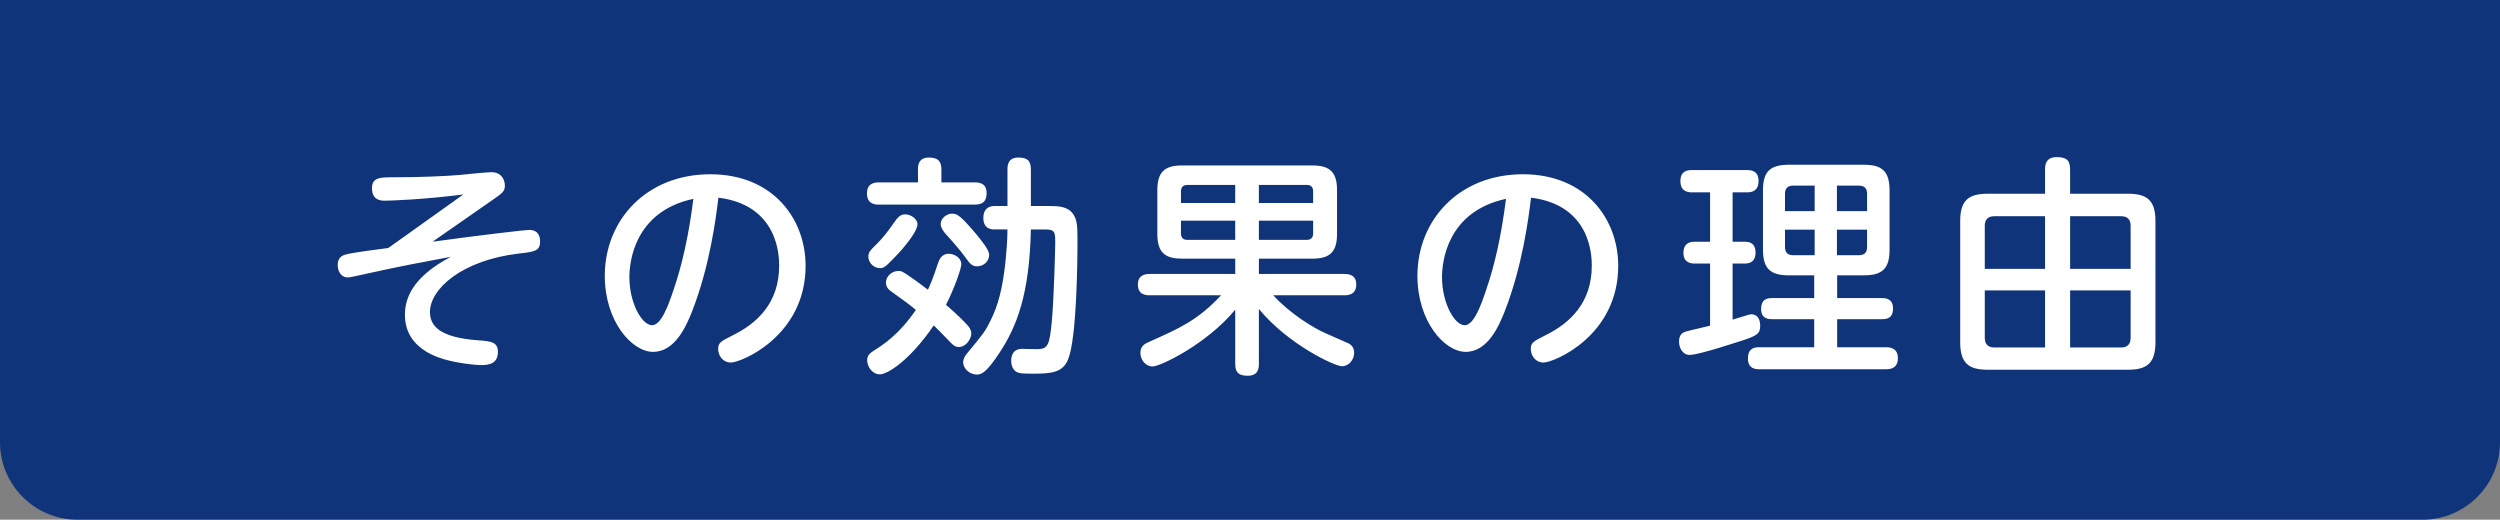
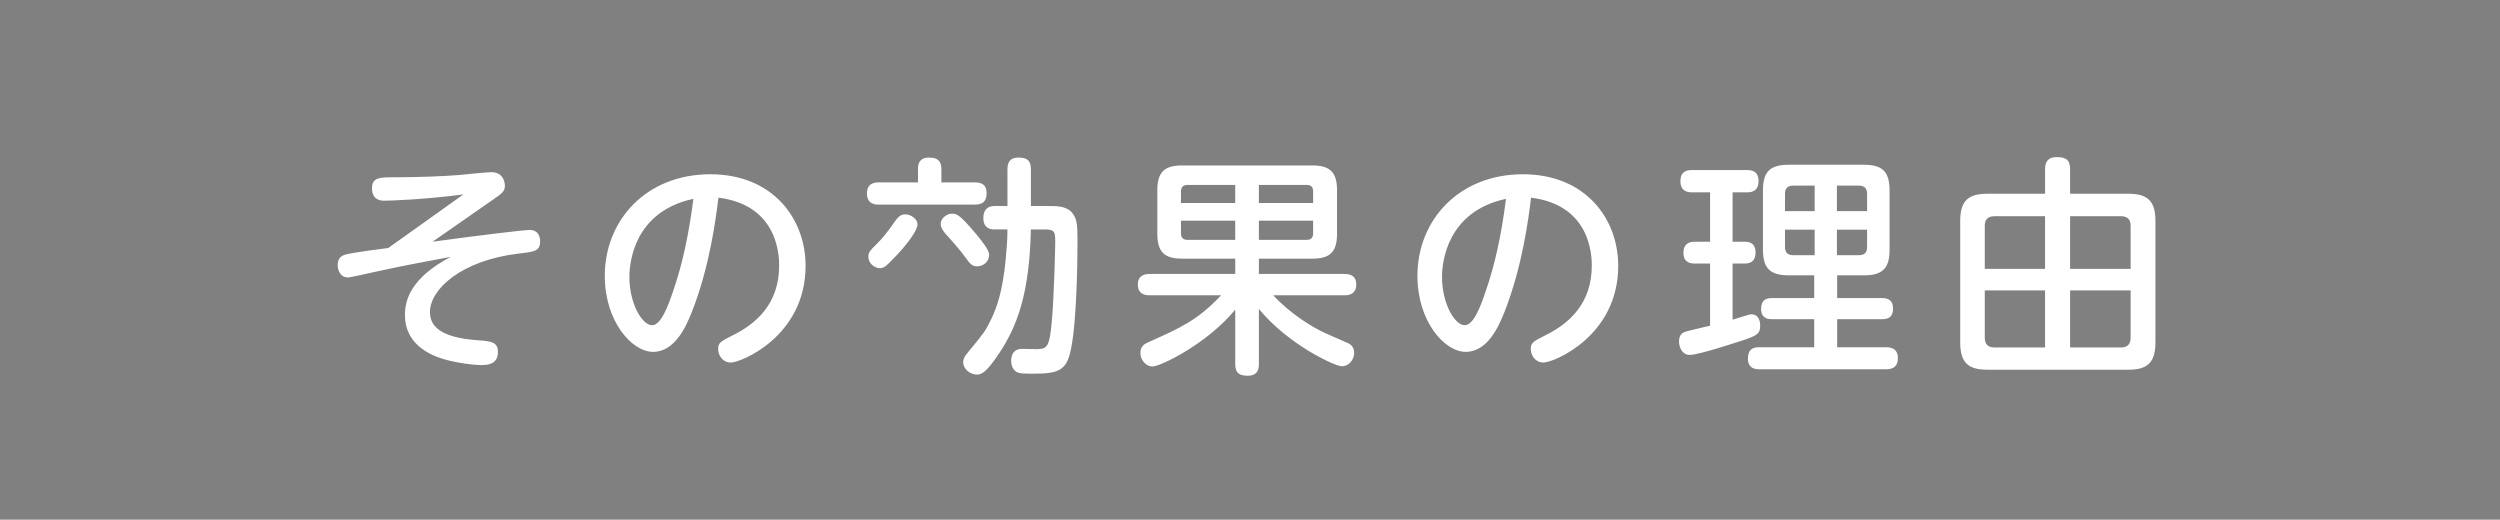
<svg xmlns="http://www.w3.org/2000/svg" width="323.449" height="67.238" data-name="レイヤー 2">
  <rect width="100%" height="100%" fill="#808080" stroke="none" />
  <g data-name="word（画像化）">
-     <path d="M323.449 0v57.238c0 5.5-4.5 10-10 10H10c-5.5 0-10-4.5-10-10V0" style="fill:#10347a" />
-     <path d="M55.958 31.275c6.09-.84 11.969-1.53 12.509-1.53 1.32 0 1.41 1.08 1.41 1.47 0 1.29-.72 1.35-2.76 1.59-7.379.87-11.489 4.59-11.489 7.56 0 1.74 1.17 3.3 6.21 3.66 1.68.12 2.58.21 2.58 1.5 0 1.32-.84 1.71-2.13 1.71-.87 0-3.09-.24-4.92-.78-1.89-.57-4.979-2.01-4.979-5.7 0-2.07.87-4.86 5.939-7.53-4.26.81-6 1.11-9.959 1.98-2.4.54-3.12.69-3.39.69-.78 0-1.29-.72-1.29-1.62 0-.93.57-1.23 1.05-1.35.99-.27 4.53-.72 5.49-.84 2.76-1.95 3.45-2.46 9.72-6.93-5.07.66-9.419.81-10.229.81-.78 0-1.59-.3-1.59-1.62 0-1.38 1.02-1.41 2.64-1.41 3.75 0 6.9-.15 8.7-.3.6-.06 3.48-.36 4.11-.36 1.41 0 1.74 1.14 1.74 1.74 0 .72-.3.96-1.56 1.83l-7.8 5.43ZM89.498 40.395c-.72 1.8-2.16 5.129-5.01 5.129-2.7 0-6.24-3.9-6.24-9.839 0-7.23 5.4-13.14 13.649-13.14 8.1 0 12.33 5.76 12.33 11.85 0 9.09-8.339 12.509-9.66 12.509-1.05 0-1.65-.9-1.65-1.74 0-.78.24-.96 1.86-1.77 3.12-1.53 6.03-4.14 6.03-9.029 0-1.26-.12-7.83-7.859-8.79-.3 2.46-1.08 8.82-3.45 14.82m-8.069-4.56c0 3.39 1.62 6.24 2.94 6.24 1.17 0 2.1-2.55 2.76-4.53 1.11-3.21 1.98-7.05 2.58-11.819-7.68 1.65-8.279 8.25-8.279 10.109ZM126.086 23.595c.39 0 1.56 0 1.56 1.35 0 1.05-.42 1.53-1.56 1.53h-12.359c-.39 0-1.56 0-1.56-1.439 0-1.35.99-1.44 1.56-1.44h5.04v-1.709c0-.54.09-1.5 1.41-1.5 1.02 0 1.62.33 1.62 1.5v1.709h4.29Zm-12.24 24.84c-.96 0-1.65-.96-1.65-1.83 0-.6.3-.87.84-1.23 1.17-.72 3.3-2.1 5.459-5.28-.9-.75-1.29-1.02-3.12-2.34-.33-.24-.75-.54-.75-1.2 0-.78.72-1.5 1.62-1.5.36 0 .51.03 1.77.93.21.15 1.08.75 2.04 1.5.27-.6.6-1.29 1.23-3.21.18-.57.45-1.44 1.47-1.44.72 0 1.62.51 1.62 1.35 0 .6-.99 3.33-1.98 5.25 1.47 1.29 2.25 2.04 2.88 2.76.12.15.39.51.39.93 0 .75-.69 1.77-1.62 1.77-.39 0-.63-.15-.99-.51-1.68-1.74-1.86-1.92-2.25-2.28-3.12 4.59-6.03 6.33-6.959 6.33m2.88-16.2c-.63.75-1.86 1.95-1.86 1.95-.45.45-.78.51-1.02.51-.72 0-1.5-.63-1.5-1.5 0-.54.27-.84.99-1.53.84-.81 1.65-1.86 2.28-2.79.54-.78.87-1.14 1.5-1.14.81 0 1.59.66 1.59 1.26 0 .84-1.29 2.43-1.979 3.24Zm9.57-1.95c.6.75 1.68 2.01 1.68 2.67 0 .9-.75 1.5-1.56 1.5-.6 0-.9-.27-1.5-1.14-.69-.96-1.86-2.28-2.55-3.03-.03-.03-.66-.72-.66-1.29 0-.87.93-1.35 1.41-1.35.63 0 .96 0 3.18 2.64m2.4-.6c-.33 0-1.47 0-1.47-1.47 0-1.53 1.14-1.56 1.47-1.56h1.65v-4.74c0-.57.09-1.53 1.41-1.53 1.08 0 1.62.33 1.62 1.53v4.74h2.31c1.26 0 2.49.03 3.18 1.08.45.69.54 1.32.54 3.27 0 3.24-.12 12.749-1.2 15.449-.69 1.77-2.19 1.89-4.59 1.89-1.38 0-1.71-.03-2.07-.21-.54-.3-.72-.93-.72-1.44 0-.36.06-1.56 1.41-1.56.36 0 1.86.06 2.19.03 1.17-.06 1.38-.69 1.65-3.51.3-3.15.45-9.84.45-10.14 0-1.5 0-1.83-1.38-1.83h-1.77c-.18 8.37-1.8 12.54-4.08 15.989-1.62 2.43-2.25 2.79-2.91 2.79-.9 0-1.77-.75-1.77-1.59 0-.48.24-.84.57-1.23 2.13-2.58 2.28-2.76 3-4.23.93-1.89 1.53-3.99 1.92-7.709.12-1.32.24-2.67.24-4.02h-1.65ZM162.872 35.445h11.04c.39 0 1.56 0 1.56 1.35 0 1.38-1.11 1.41-1.56 1.41h-9.18c2.22 2.43 5.28 4.26 6.72 4.89.42.18 2.88 1.26 3.06 1.35.15.09.69.39.69 1.2 0 .9-.69 1.74-1.59 1.74s-6.93-2.79-10.739-7.41v7.11c0 .42 0 1.53-1.44 1.53-1.14 0-1.62-.39-1.62-1.53v-7.02c-3.63 4.41-9.66 7.35-10.709 7.35-.81 0-1.56-.78-1.56-1.77 0-.84.54-1.17 1.11-1.41 3.99-1.77 6.33-2.82 9.33-6.03h-9.209c-.39 0-1.56 0-1.56-1.38 0-1.26.96-1.38 1.56-1.38h11.04v-1.98h-6.87c-2.1 0-3.21-.69-3.21-3.18v-5.7c0-2.37.99-3.18 3.21-3.18h16.829c2.22 0 3.21.81 3.21 3.18v5.7c0 2.46-1.08 3.18-3.21 3.18h-6.899v1.98Zm-3.06-9.18v-2.34h-6.18c-.57 0-.84.3-.84.84v1.5zm0 2.281h-7.02v1.65c0 .57.3.84.84.84h6.18zm3.06-2.281h7.02v-1.5c0-.6-.3-.84-.84-.84h-6.18zm0 2.281v2.49h6.18c.51 0 .84-.24.84-.84v-1.65zM194.636 40.395c-.72 1.8-2.16 5.129-5.01 5.129-2.7 0-6.24-3.9-6.24-9.839 0-7.23 5.4-13.14 13.649-13.14 8.1 0 12.33 5.76 12.33 11.85 0 9.09-8.339 12.509-9.66 12.509-1.05 0-1.65-.9-1.65-1.74 0-.78.24-.96 1.86-1.77 3.12-1.53 6.03-4.14 6.03-9.029 0-1.26-.12-7.83-7.859-8.79-.3 2.46-1.08 8.82-3.45 14.82m-8.07-4.56c0 3.39 1.62 6.24 2.94 6.24 1.17 0 2.1-2.55 2.76-4.53 1.11-3.21 1.98-7.05 2.58-11.819-7.68 1.65-8.279 8.25-8.279 10.109ZM221.252 34.095h-2.04c-.48 0-1.41-.12-1.41-1.38 0-1.08.63-1.44 1.41-1.44h2.04v-6.39h-2.37c-.36 0-1.47-.03-1.47-1.44 0-1.32.87-1.44 1.47-1.44h7.17c.36 0 1.47 0 1.47 1.41 0 1.05-.57 1.47-1.44 1.47h-1.92v6.39h1.62c1.14 0 1.35.75 1.35 1.41 0 .9-.45 1.41-1.35 1.41h-1.62v7.26c.27-.06 1.5-.48 1.77-.54.24-.06.42-.15.66-.15.9 0 1.14.81 1.14 1.47 0 1.05-.39 1.29-2.49 1.98-2.25.72-3.6 1.14-5.01 1.5-.69.18-1.26.3-1.65.3-.87 0-1.35-.9-1.35-1.74 0-1.02.63-1.2.93-1.29.48-.15 2.64-.63 3.09-.75zm16.44 4.47h5.79c.36 0 1.44 0 1.44 1.35s-.96 1.38-1.44 1.38h-5.79v3.63h6.33c.81 0 1.53.3 1.53 1.41 0 1.02-.57 1.44-1.53 1.44h-16.409c-.39 0-1.47-.03-1.47-1.38 0-1.26.72-1.47 1.47-1.47h7.109v-3.63h-5.459c-.36 0-1.41 0-1.41-1.32 0-1.2.69-1.41 1.41-1.41h5.459v-2.94h-3.27c-2.4 0-3.36-.87-3.36-3.33v-7.649c0-2.4.87-3.33 3.36-3.33h9.689c2.37 0 3.33.84 3.33 3.33v7.649c0 2.37-.84 3.33-3.33 3.33h-3.45zm-2.91-11.249v-3.3h-2.79c-.75 0-1.05.39-1.05 1.08v2.22zm0 2.4h-3.84v2.22c0 .72.33 1.08 1.05 1.08h2.79zm2.879-2.4h3.9v-2.22c0-.54-.18-1.08-1.05-1.08h-2.85zm0 2.4v3.3h2.85c.87 0 1.05-.51 1.05-1.08v-2.22zM264.59 21.946c0-.51.03-1.62 1.5-1.62 1.35 0 1.74.48 1.74 1.62v3.12h7.5c2.43 0 3.54.84 3.54 3.51v15.719c0 2.7-1.11 3.54-3.54 3.54h-18.179c-2.4 0-3.54-.81-3.54-3.54V28.576c0-2.67 1.11-3.51 3.54-3.51h7.44v-3.12Zm0 6.029h-6.57c-.87 0-1.23.48-1.23 1.23v5.58h7.8zm0 16.98v-7.38h-7.8v6.12c0 .81.39 1.26 1.23 1.26zm3.24-16.98v6.81h7.83v-5.58c0-.78-.39-1.23-1.23-1.23zm0 16.98h6.6c.81 0 1.23-.42 1.23-1.26v-6.12h-7.83z" style="fill:#fff" />
+     <path d="M55.958 31.275c6.09-.84 11.969-1.53 12.509-1.53 1.32 0 1.41 1.08 1.41 1.47 0 1.29-.72 1.35-2.76 1.59-7.379.87-11.489 4.59-11.489 7.56 0 1.74 1.17 3.3 6.21 3.66 1.68.12 2.58.21 2.58 1.5 0 1.32-.84 1.71-2.13 1.71-.87 0-3.09-.24-4.92-.78-1.89-.57-4.979-2.01-4.979-5.7 0-2.07.87-4.86 5.939-7.53-4.26.81-6 1.11-9.959 1.98-2.4.54-3.12.69-3.39.69-.78 0-1.29-.72-1.29-1.62 0-.93.57-1.23 1.05-1.35.99-.27 4.53-.72 5.49-.84 2.76-1.95 3.45-2.46 9.72-6.93-5.07.66-9.419.81-10.229.81-.78 0-1.59-.3-1.59-1.62 0-1.38 1.02-1.41 2.64-1.41 3.75 0 6.9-.15 8.7-.3.6-.06 3.48-.36 4.11-.36 1.41 0 1.74 1.14 1.74 1.74 0 .72-.3.96-1.56 1.83l-7.8 5.43ZM89.498 40.395c-.72 1.8-2.16 5.129-5.01 5.129-2.7 0-6.24-3.9-6.24-9.839 0-7.23 5.4-13.14 13.649-13.14 8.1 0 12.33 5.76 12.33 11.85 0 9.09-8.339 12.509-9.66 12.509-1.05 0-1.65-.9-1.65-1.74 0-.78.24-.96 1.86-1.77 3.12-1.53 6.03-4.14 6.03-9.029 0-1.26-.12-7.83-7.859-8.79-.3 2.46-1.08 8.82-3.45 14.82m-8.069-4.56c0 3.39 1.62 6.24 2.94 6.24 1.17 0 2.1-2.55 2.76-4.53 1.11-3.21 1.98-7.05 2.58-11.819-7.68 1.65-8.279 8.25-8.279 10.109ZM126.086 23.595c.39 0 1.56 0 1.56 1.35 0 1.05-.42 1.53-1.56 1.53h-12.359c-.39 0-1.56 0-1.56-1.439 0-1.35.99-1.44 1.56-1.44h5.04v-1.709c0-.54.09-1.5 1.41-1.5 1.02 0 1.62.33 1.62 1.5v1.709h4.29Zm-12.24 24.84m2.88-16.2c-.63.75-1.86 1.95-1.86 1.95-.45.45-.78.51-1.02.51-.72 0-1.5-.63-1.5-1.5 0-.54.27-.84.99-1.53.84-.81 1.65-1.86 2.28-2.79.54-.78.87-1.14 1.5-1.14.81 0 1.59.66 1.59 1.26 0 .84-1.29 2.43-1.979 3.24Zm9.57-1.95c.6.75 1.68 2.01 1.68 2.67 0 .9-.75 1.5-1.56 1.5-.6 0-.9-.27-1.5-1.14-.69-.96-1.86-2.28-2.55-3.03-.03-.03-.66-.72-.66-1.29 0-.87.93-1.35 1.41-1.35.63 0 .96 0 3.18 2.64m2.4-.6c-.33 0-1.47 0-1.47-1.47 0-1.53 1.14-1.56 1.47-1.56h1.65v-4.74c0-.57.09-1.53 1.41-1.53 1.08 0 1.62.33 1.62 1.53v4.74h2.31c1.26 0 2.49.03 3.18 1.08.45.69.54 1.32.54 3.27 0 3.24-.12 12.749-1.2 15.449-.69 1.77-2.19 1.89-4.59 1.89-1.38 0-1.71-.03-2.07-.21-.54-.3-.72-.93-.72-1.44 0-.36.06-1.56 1.41-1.56.36 0 1.86.06 2.19.03 1.17-.06 1.38-.69 1.65-3.51.3-3.15.45-9.84.45-10.14 0-1.5 0-1.83-1.38-1.83h-1.77c-.18 8.37-1.8 12.54-4.08 15.989-1.62 2.43-2.25 2.79-2.91 2.79-.9 0-1.77-.75-1.77-1.59 0-.48.24-.84.57-1.23 2.13-2.58 2.28-2.76 3-4.23.93-1.89 1.53-3.99 1.92-7.709.12-1.32.24-2.67.24-4.02h-1.65ZM162.872 35.445h11.04c.39 0 1.56 0 1.56 1.35 0 1.38-1.11 1.41-1.56 1.41h-9.18c2.22 2.43 5.28 4.26 6.72 4.89.42.18 2.88 1.26 3.06 1.35.15.09.69.39.69 1.2 0 .9-.69 1.74-1.59 1.74s-6.93-2.79-10.739-7.41v7.11c0 .42 0 1.53-1.44 1.53-1.14 0-1.62-.39-1.62-1.53v-7.02c-3.63 4.41-9.66 7.35-10.709 7.35-.81 0-1.56-.78-1.56-1.77 0-.84.54-1.17 1.11-1.41 3.99-1.77 6.33-2.82 9.33-6.03h-9.209c-.39 0-1.56 0-1.56-1.38 0-1.26.96-1.38 1.56-1.38h11.04v-1.98h-6.87c-2.1 0-3.21-.69-3.21-3.18v-5.7c0-2.37.99-3.18 3.21-3.18h16.829c2.22 0 3.21.81 3.21 3.18v5.7c0 2.46-1.08 3.18-3.21 3.18h-6.899v1.98Zm-3.06-9.18v-2.34h-6.18c-.57 0-.84.3-.84.84v1.5zm0 2.281h-7.02v1.65c0 .57.3.84.84.84h6.18zm3.06-2.281h7.02v-1.5c0-.6-.3-.84-.84-.84h-6.18zm0 2.281v2.49h6.18c.51 0 .84-.24.84-.84v-1.65zM194.636 40.395c-.72 1.8-2.16 5.129-5.01 5.129-2.7 0-6.24-3.9-6.24-9.839 0-7.23 5.4-13.14 13.649-13.14 8.1 0 12.33 5.76 12.33 11.85 0 9.09-8.339 12.509-9.66 12.509-1.05 0-1.65-.9-1.65-1.74 0-.78.24-.96 1.86-1.77 3.12-1.53 6.03-4.14 6.03-9.029 0-1.26-.12-7.83-7.859-8.79-.3 2.46-1.08 8.82-3.45 14.82m-8.07-4.56c0 3.39 1.62 6.24 2.94 6.24 1.17 0 2.1-2.55 2.76-4.53 1.11-3.21 1.98-7.05 2.58-11.819-7.68 1.65-8.279 8.25-8.279 10.109ZM221.252 34.095h-2.04c-.48 0-1.41-.12-1.41-1.38 0-1.08.63-1.44 1.41-1.44h2.04v-6.39h-2.37c-.36 0-1.47-.03-1.47-1.44 0-1.32.87-1.44 1.47-1.44h7.17c.36 0 1.47 0 1.47 1.41 0 1.05-.57 1.47-1.44 1.47h-1.92v6.39h1.62c1.14 0 1.35.75 1.35 1.41 0 .9-.45 1.41-1.35 1.41h-1.62v7.26c.27-.06 1.5-.48 1.77-.54.24-.06.42-.15.66-.15.9 0 1.14.81 1.14 1.47 0 1.05-.39 1.29-2.49 1.98-2.25.72-3.6 1.14-5.01 1.5-.69.18-1.26.3-1.65.3-.87 0-1.35-.9-1.35-1.74 0-1.02.63-1.2.93-1.29.48-.15 2.64-.63 3.09-.75zm16.44 4.47h5.79c.36 0 1.44 0 1.44 1.35s-.96 1.38-1.44 1.38h-5.79v3.63h6.33c.81 0 1.53.3 1.53 1.41 0 1.02-.57 1.44-1.53 1.44h-16.409c-.39 0-1.47-.03-1.47-1.38 0-1.26.72-1.47 1.47-1.47h7.109v-3.63h-5.459c-.36 0-1.41 0-1.41-1.32 0-1.2.69-1.41 1.41-1.41h5.459v-2.94h-3.27c-2.4 0-3.36-.87-3.36-3.33v-7.649c0-2.4.87-3.33 3.36-3.33h9.689c2.37 0 3.33.84 3.33 3.33v7.649c0 2.37-.84 3.33-3.33 3.33h-3.45zm-2.91-11.249v-3.3h-2.79c-.75 0-1.05.39-1.05 1.08v2.22zm0 2.4h-3.84v2.22c0 .72.33 1.08 1.05 1.08h2.79zm2.879-2.4h3.9v-2.22c0-.54-.18-1.08-1.05-1.08h-2.85zm0 2.4v3.3h2.85c.87 0 1.05-.51 1.05-1.08v-2.22zM264.59 21.946c0-.51.03-1.62 1.5-1.62 1.35 0 1.74.48 1.74 1.62v3.12h7.5c2.43 0 3.54.84 3.54 3.51v15.719c0 2.7-1.11 3.54-3.54 3.54h-18.179c-2.4 0-3.54-.81-3.54-3.54V28.576c0-2.67 1.11-3.51 3.54-3.51h7.44v-3.12Zm0 6.029h-6.57c-.87 0-1.23.48-1.23 1.23v5.58h7.8zm0 16.98v-7.38h-7.8v6.12c0 .81.39 1.26 1.23 1.26zm3.24-16.98v6.81h7.83v-5.58c0-.78-.39-1.23-1.23-1.23zm0 16.98h6.6c.81 0 1.23-.42 1.23-1.26v-6.12h-7.83z" style="fill:#fff" />
  </g>
</svg>